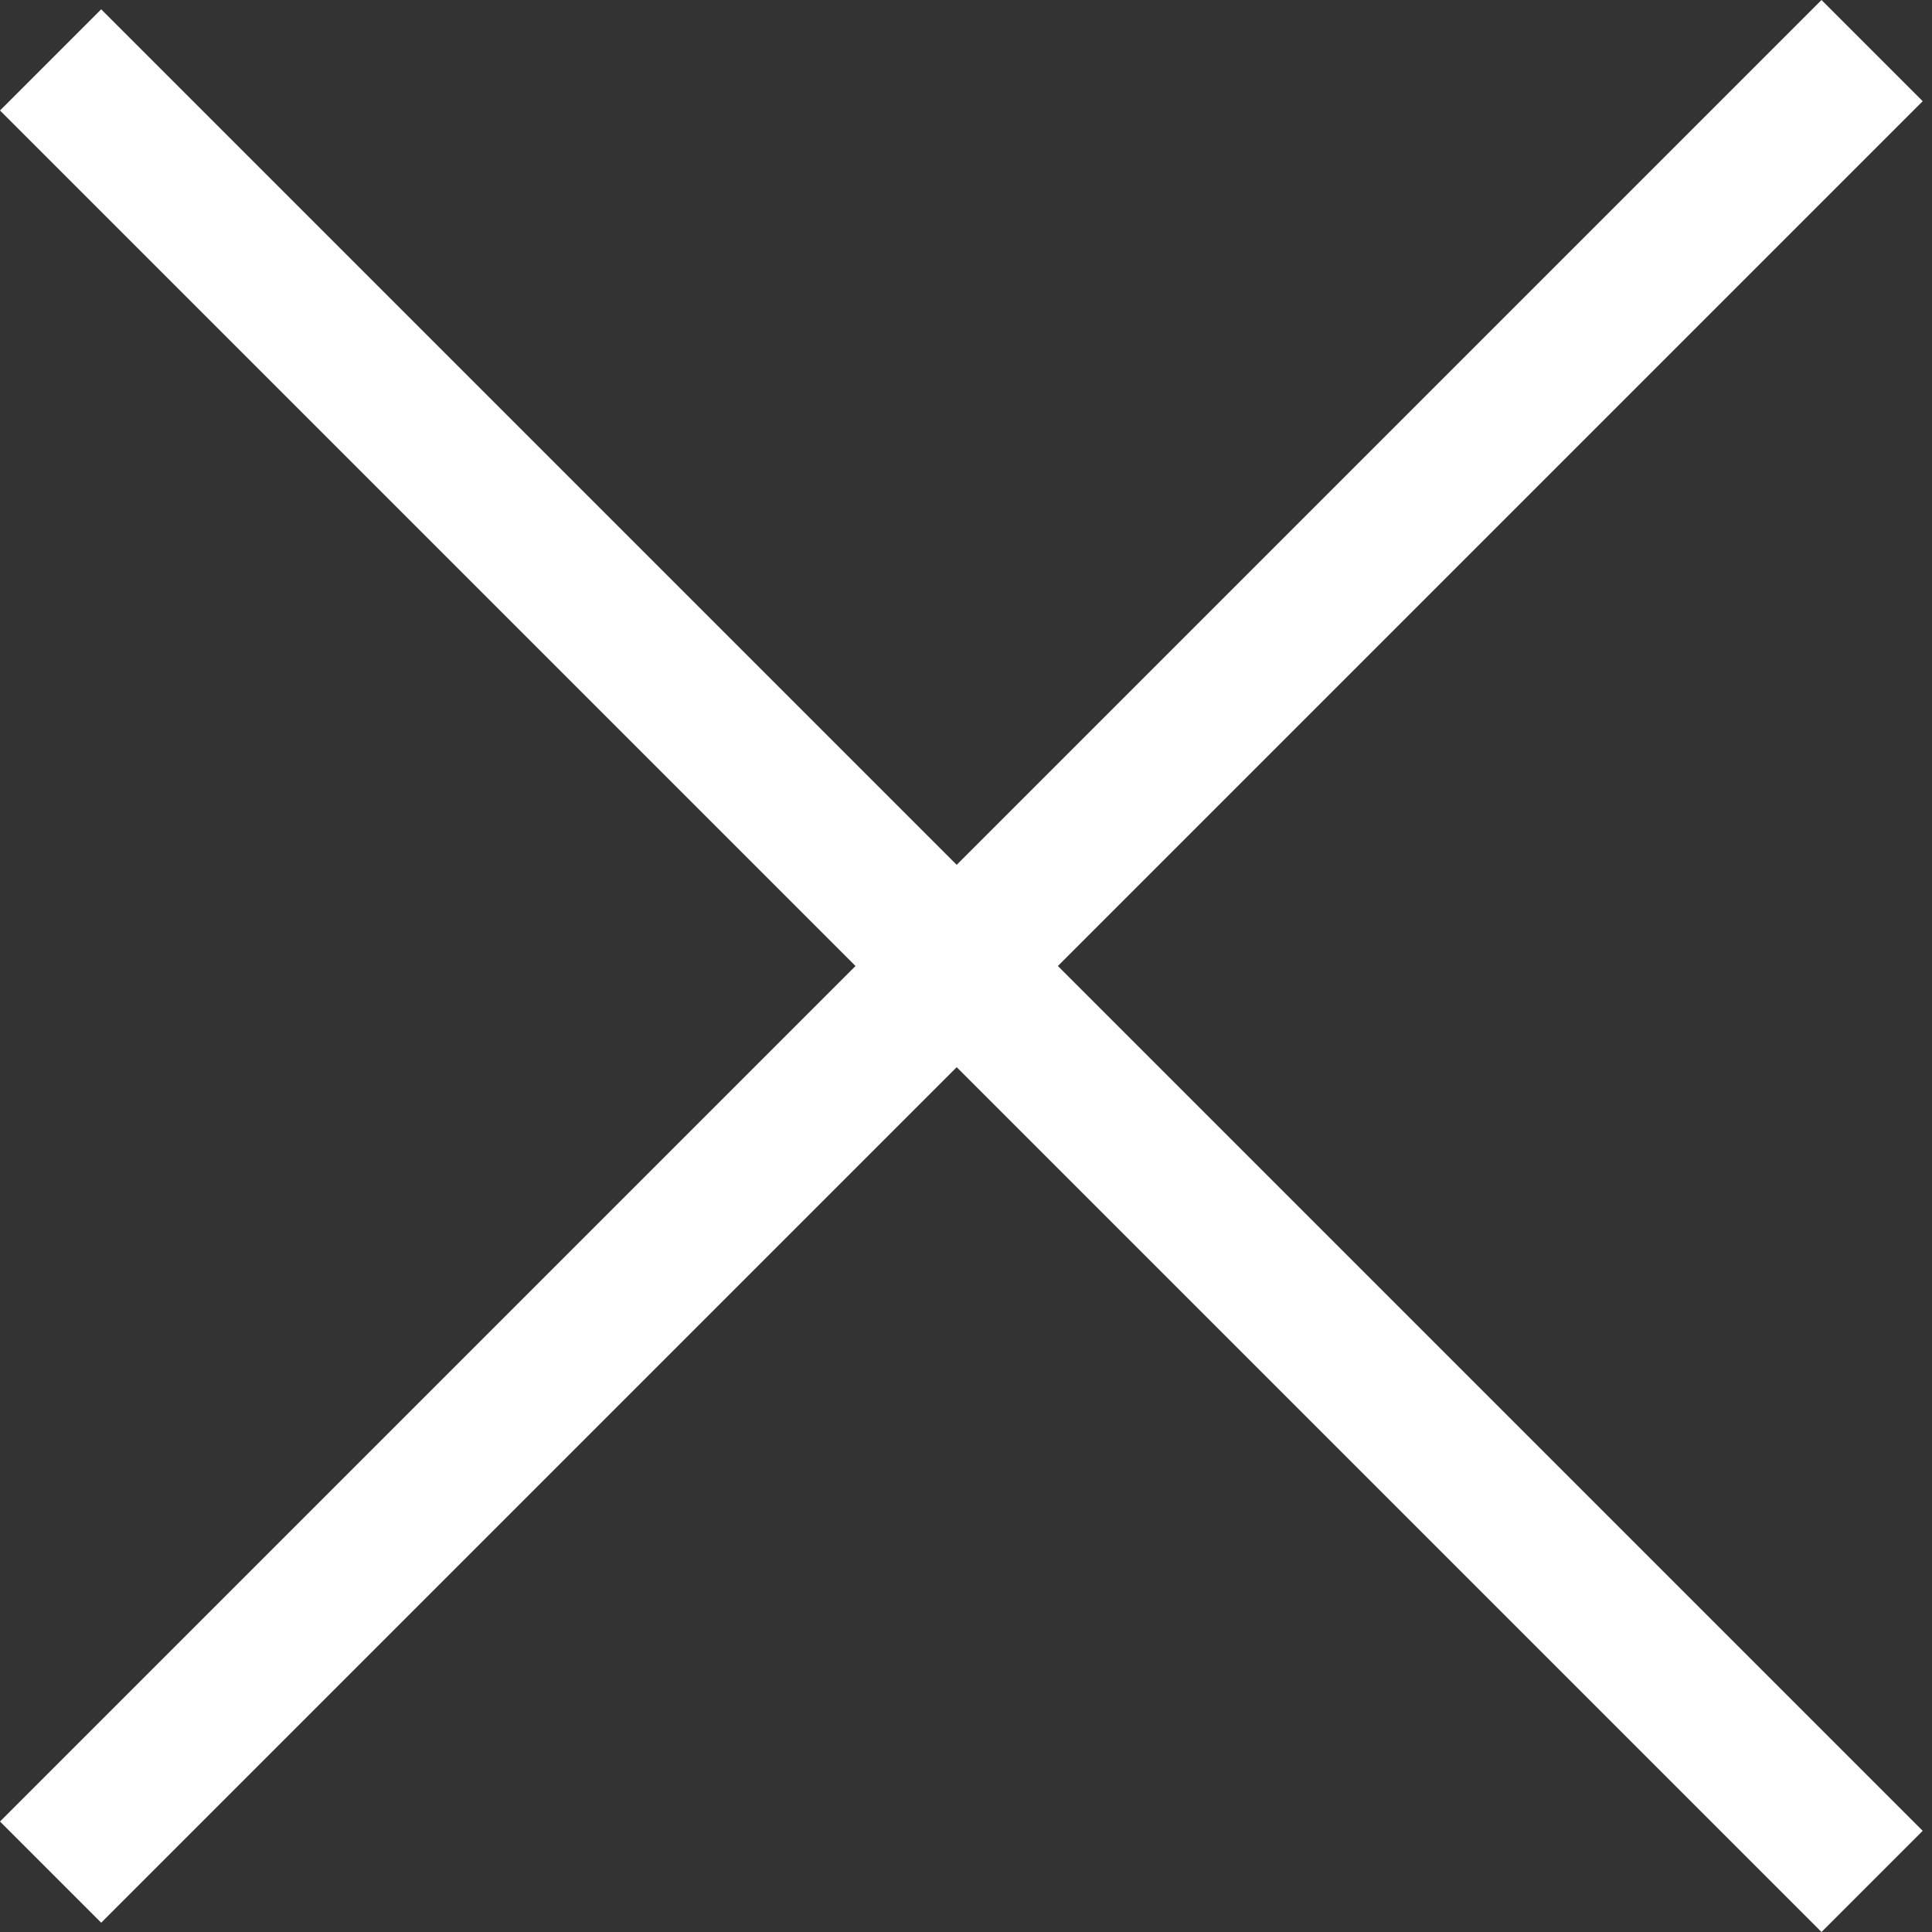
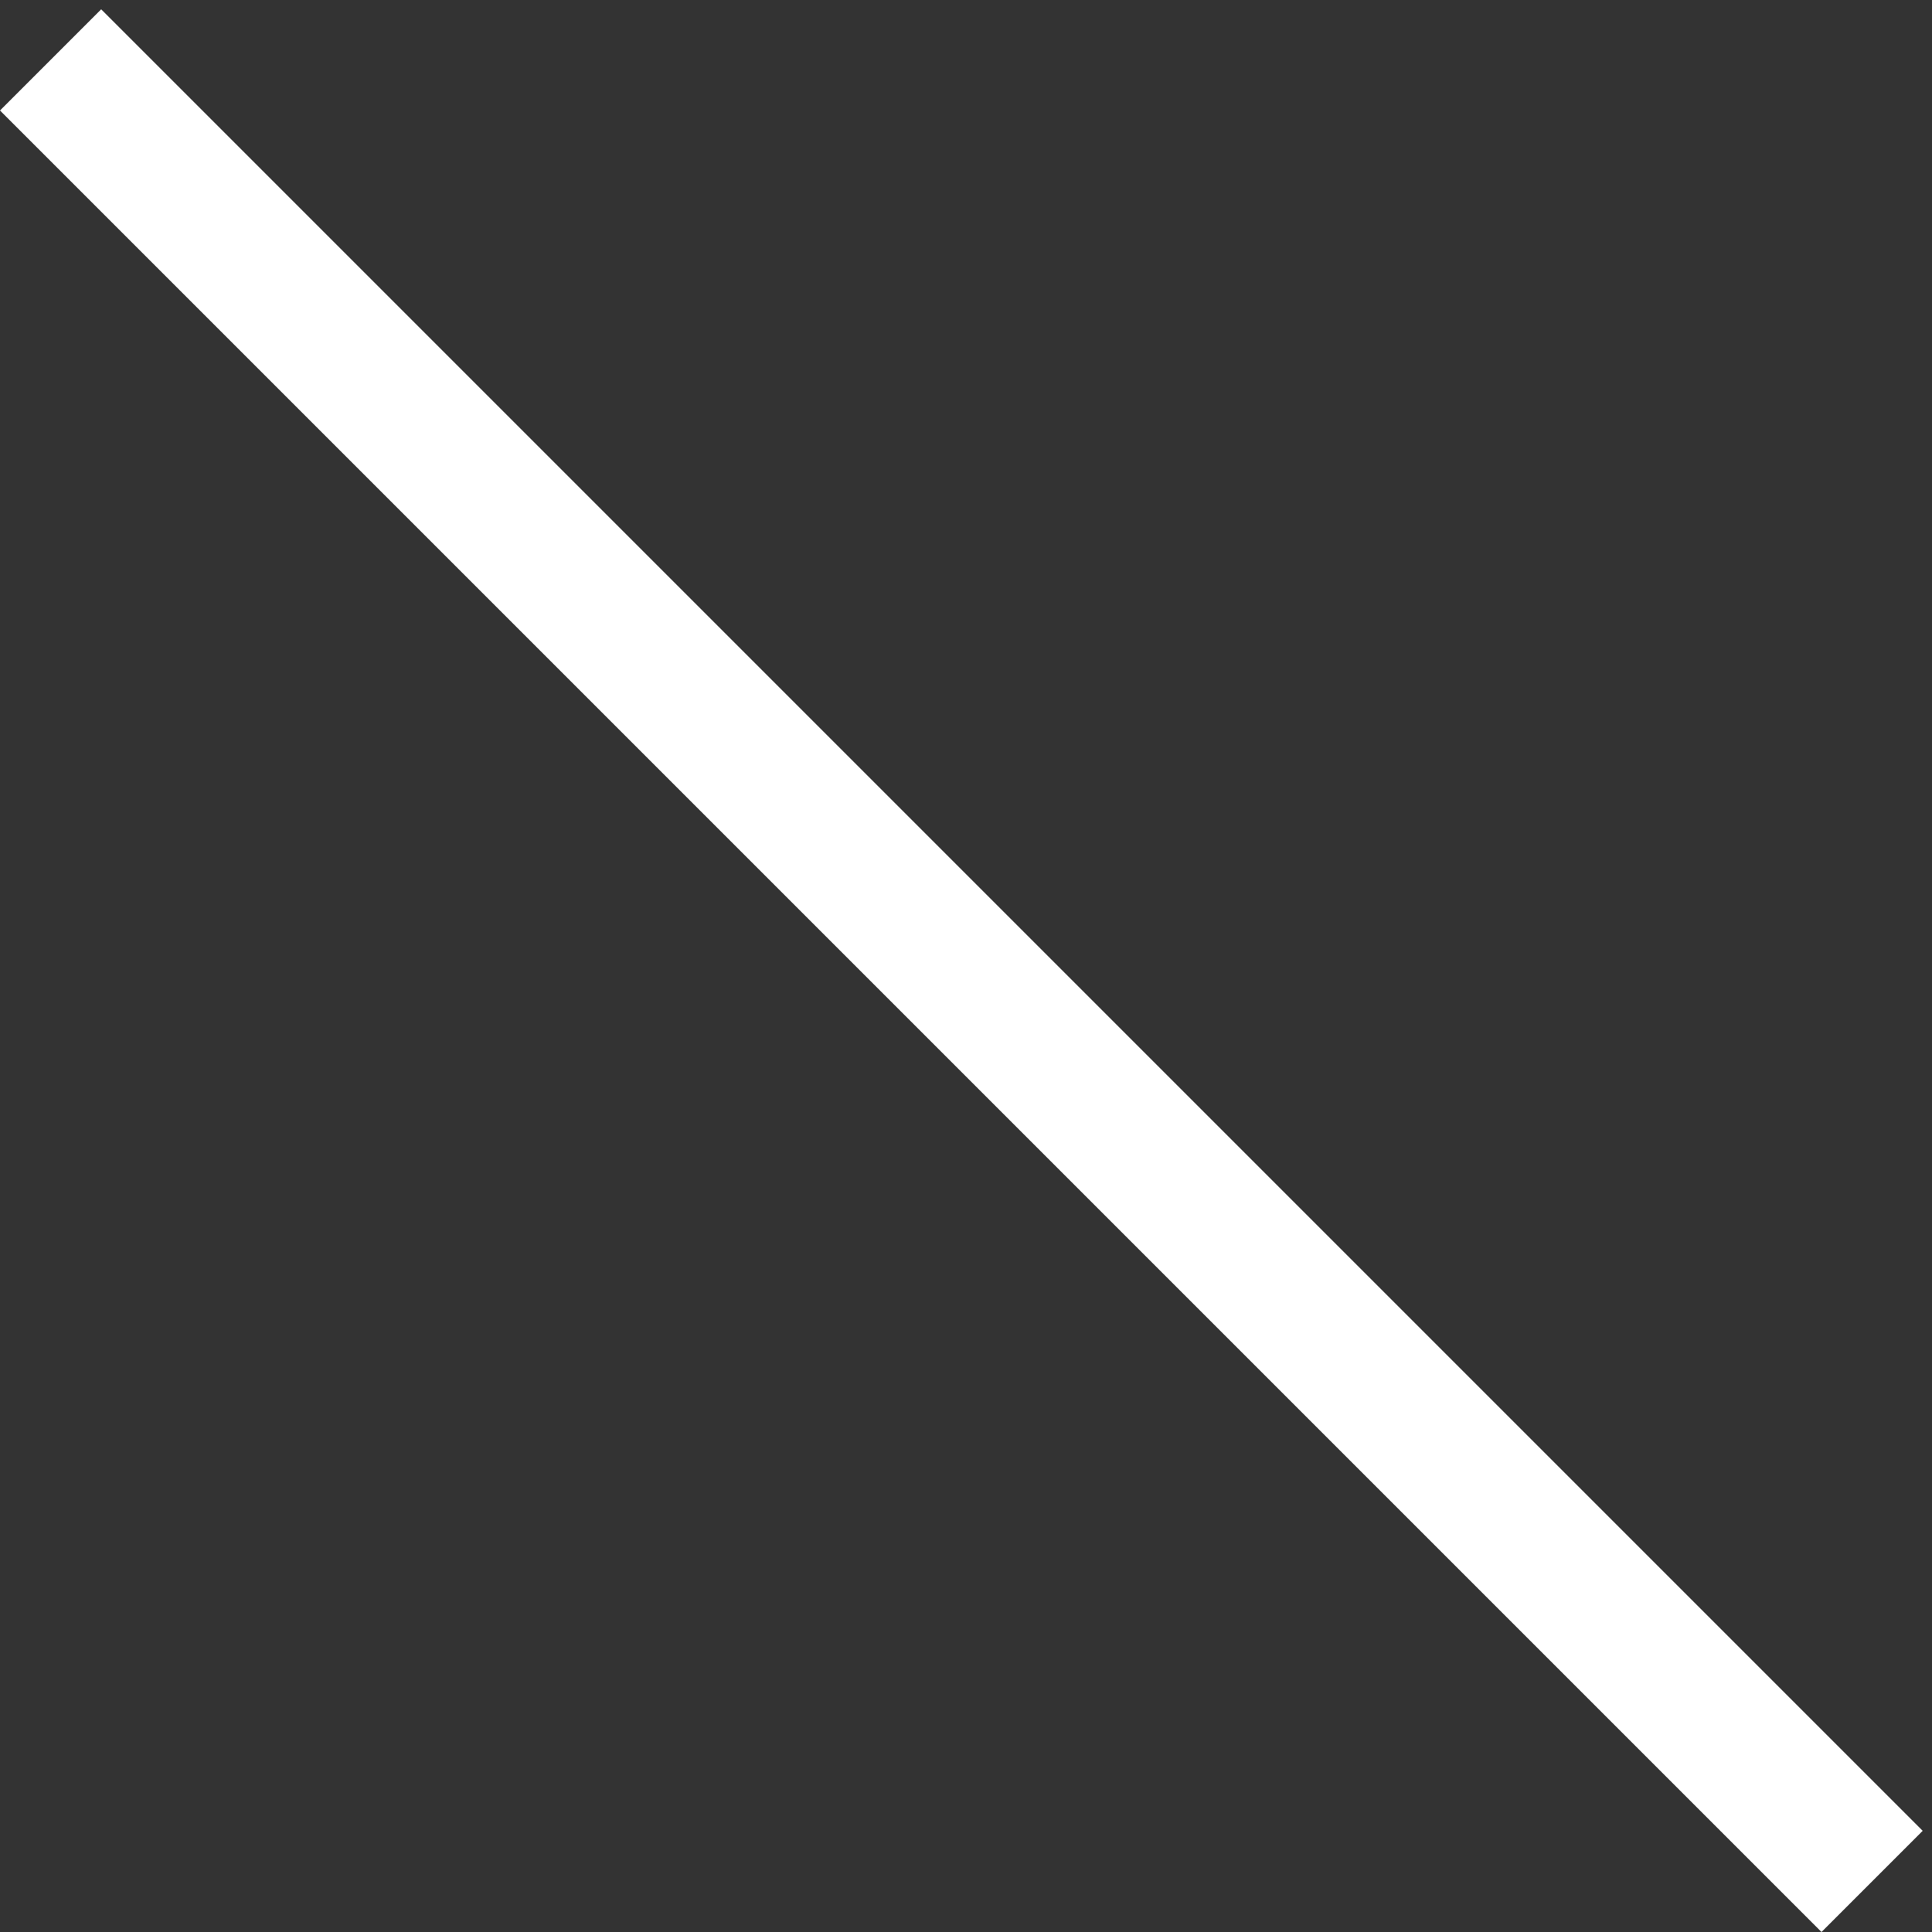
<svg xmlns="http://www.w3.org/2000/svg" width="27" height="27" viewBox="0 0 27 27" fill="none">
  <rect x="0" y="0" width="27" height="27" fill="#333333" stroke="none" />
-   <rect y="25.456" width="36" height="2" transform="rotate(-45 0 25.456)" fill="white" />
  <rect x="1.414" y="0.13" width="36" height="2" transform="rotate(45 1.414 0.13)" fill="white" />
</svg>